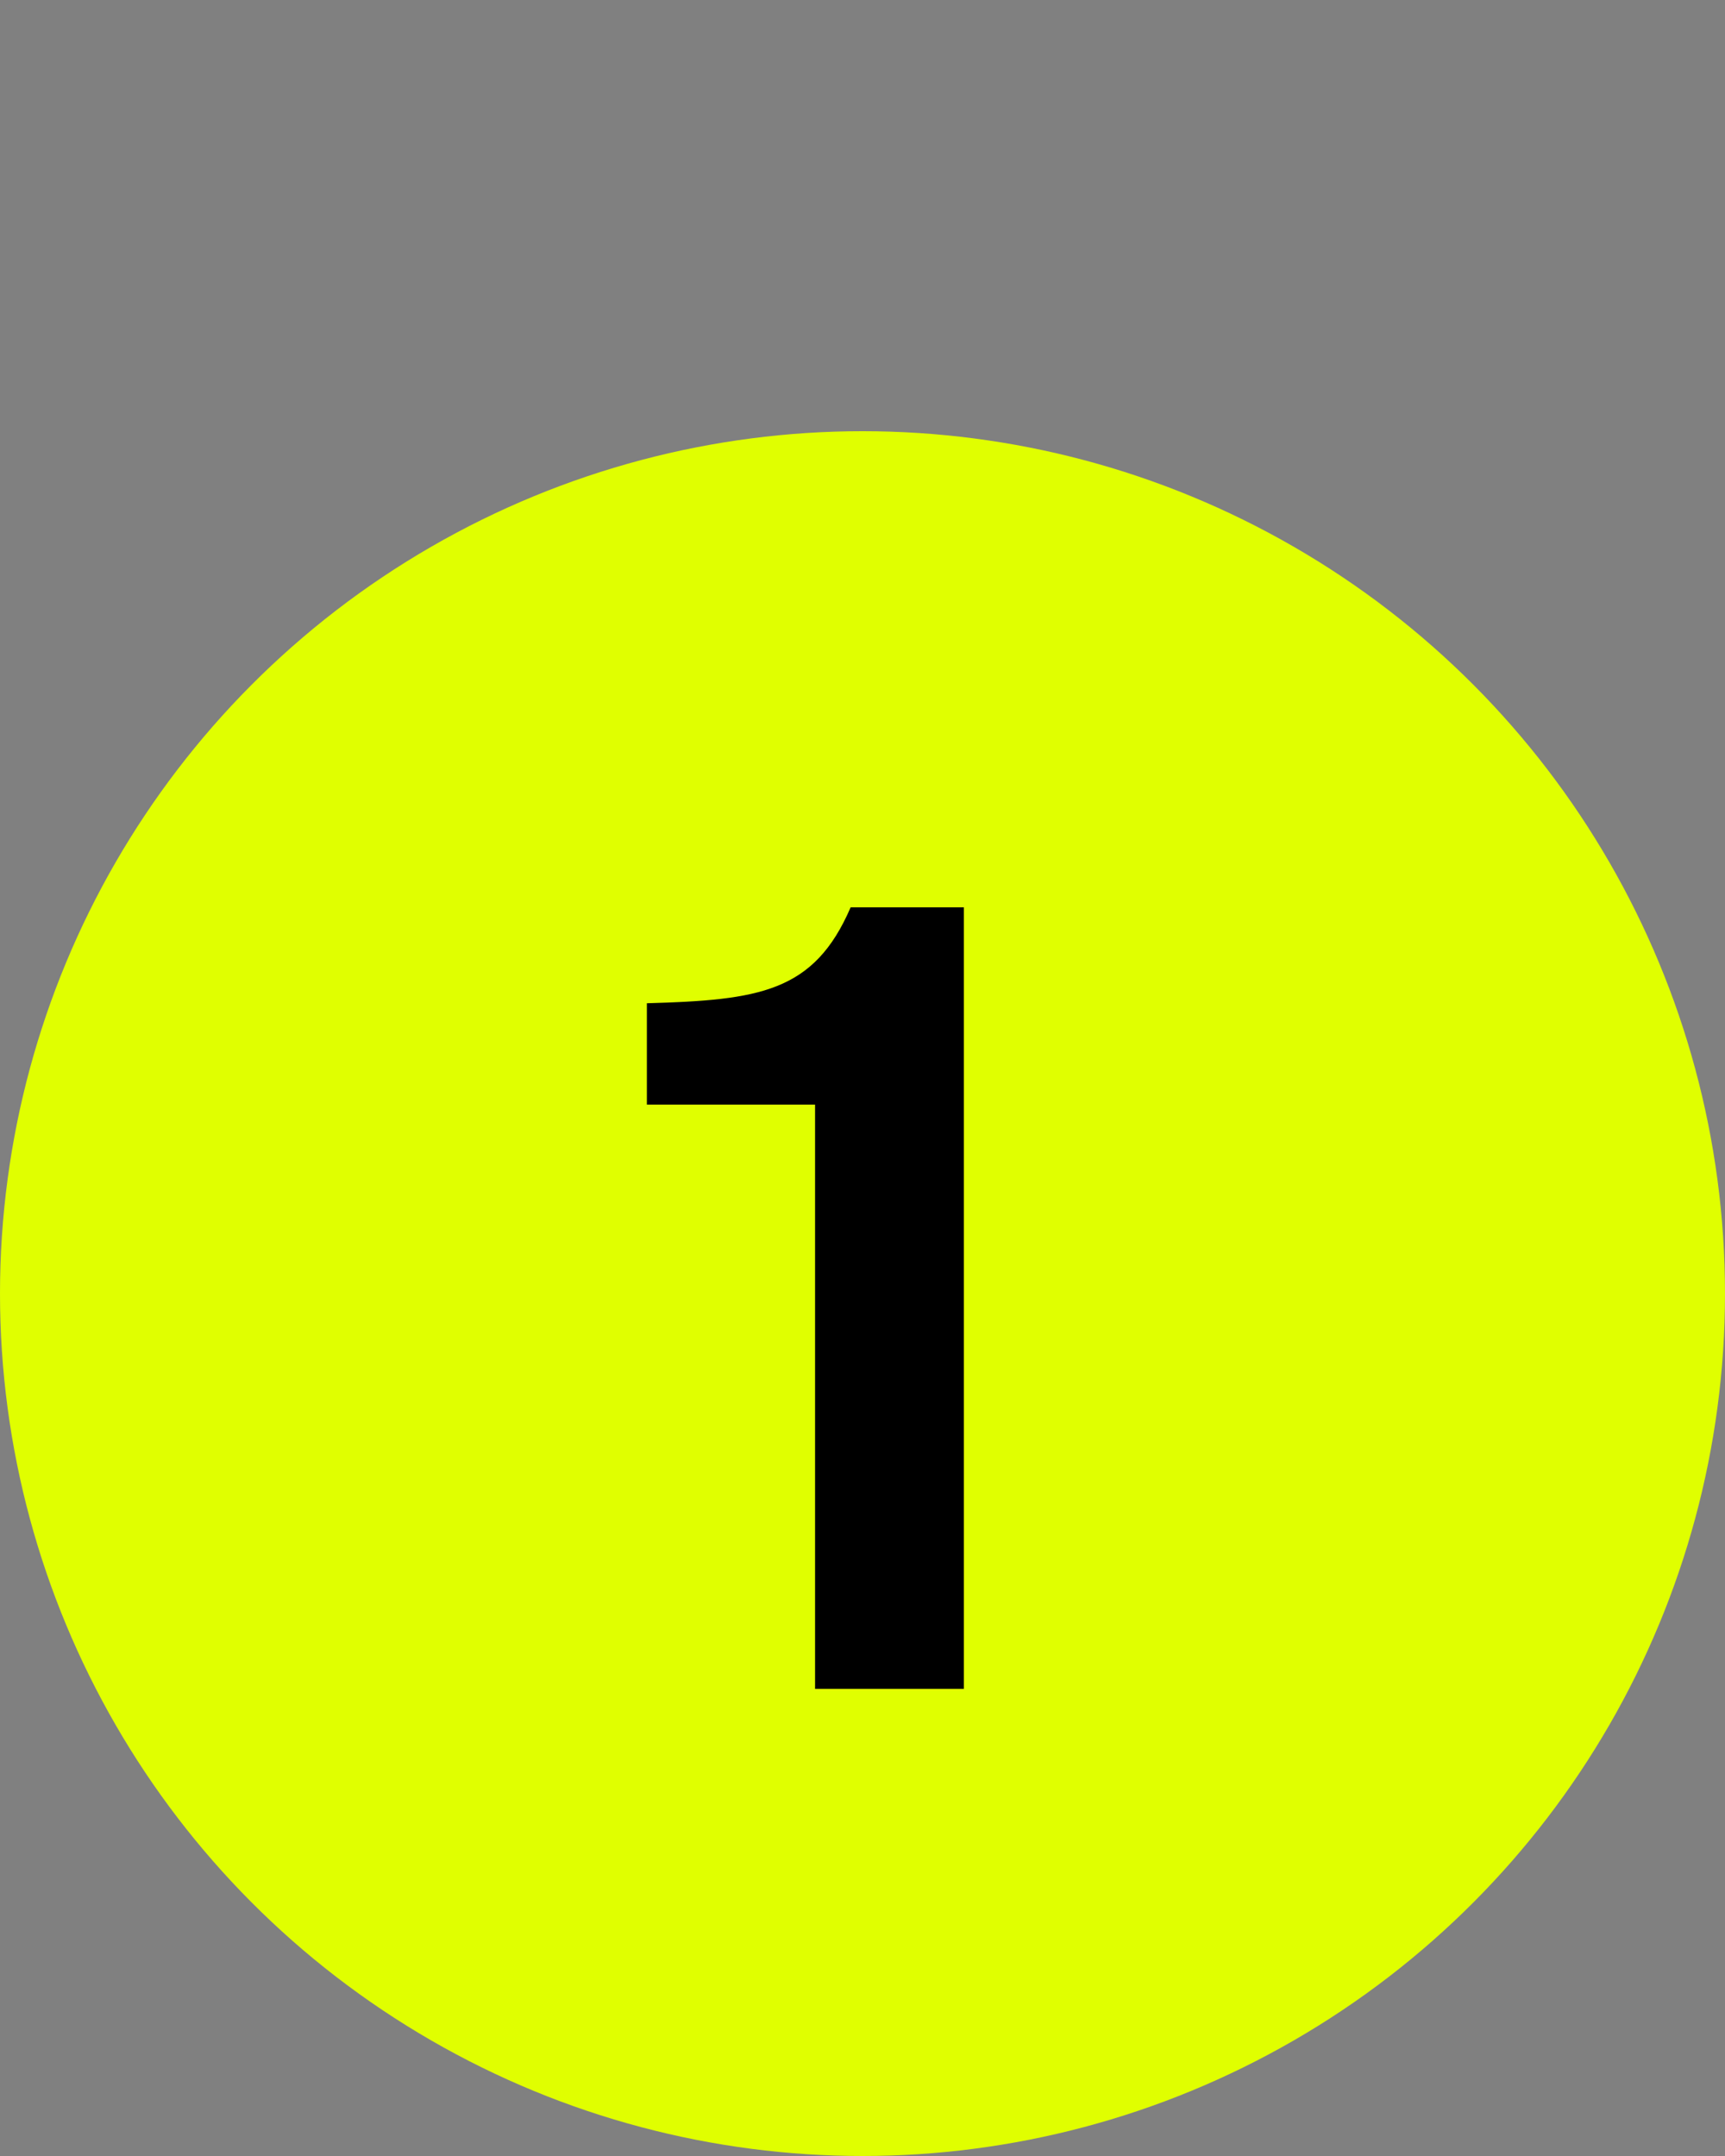
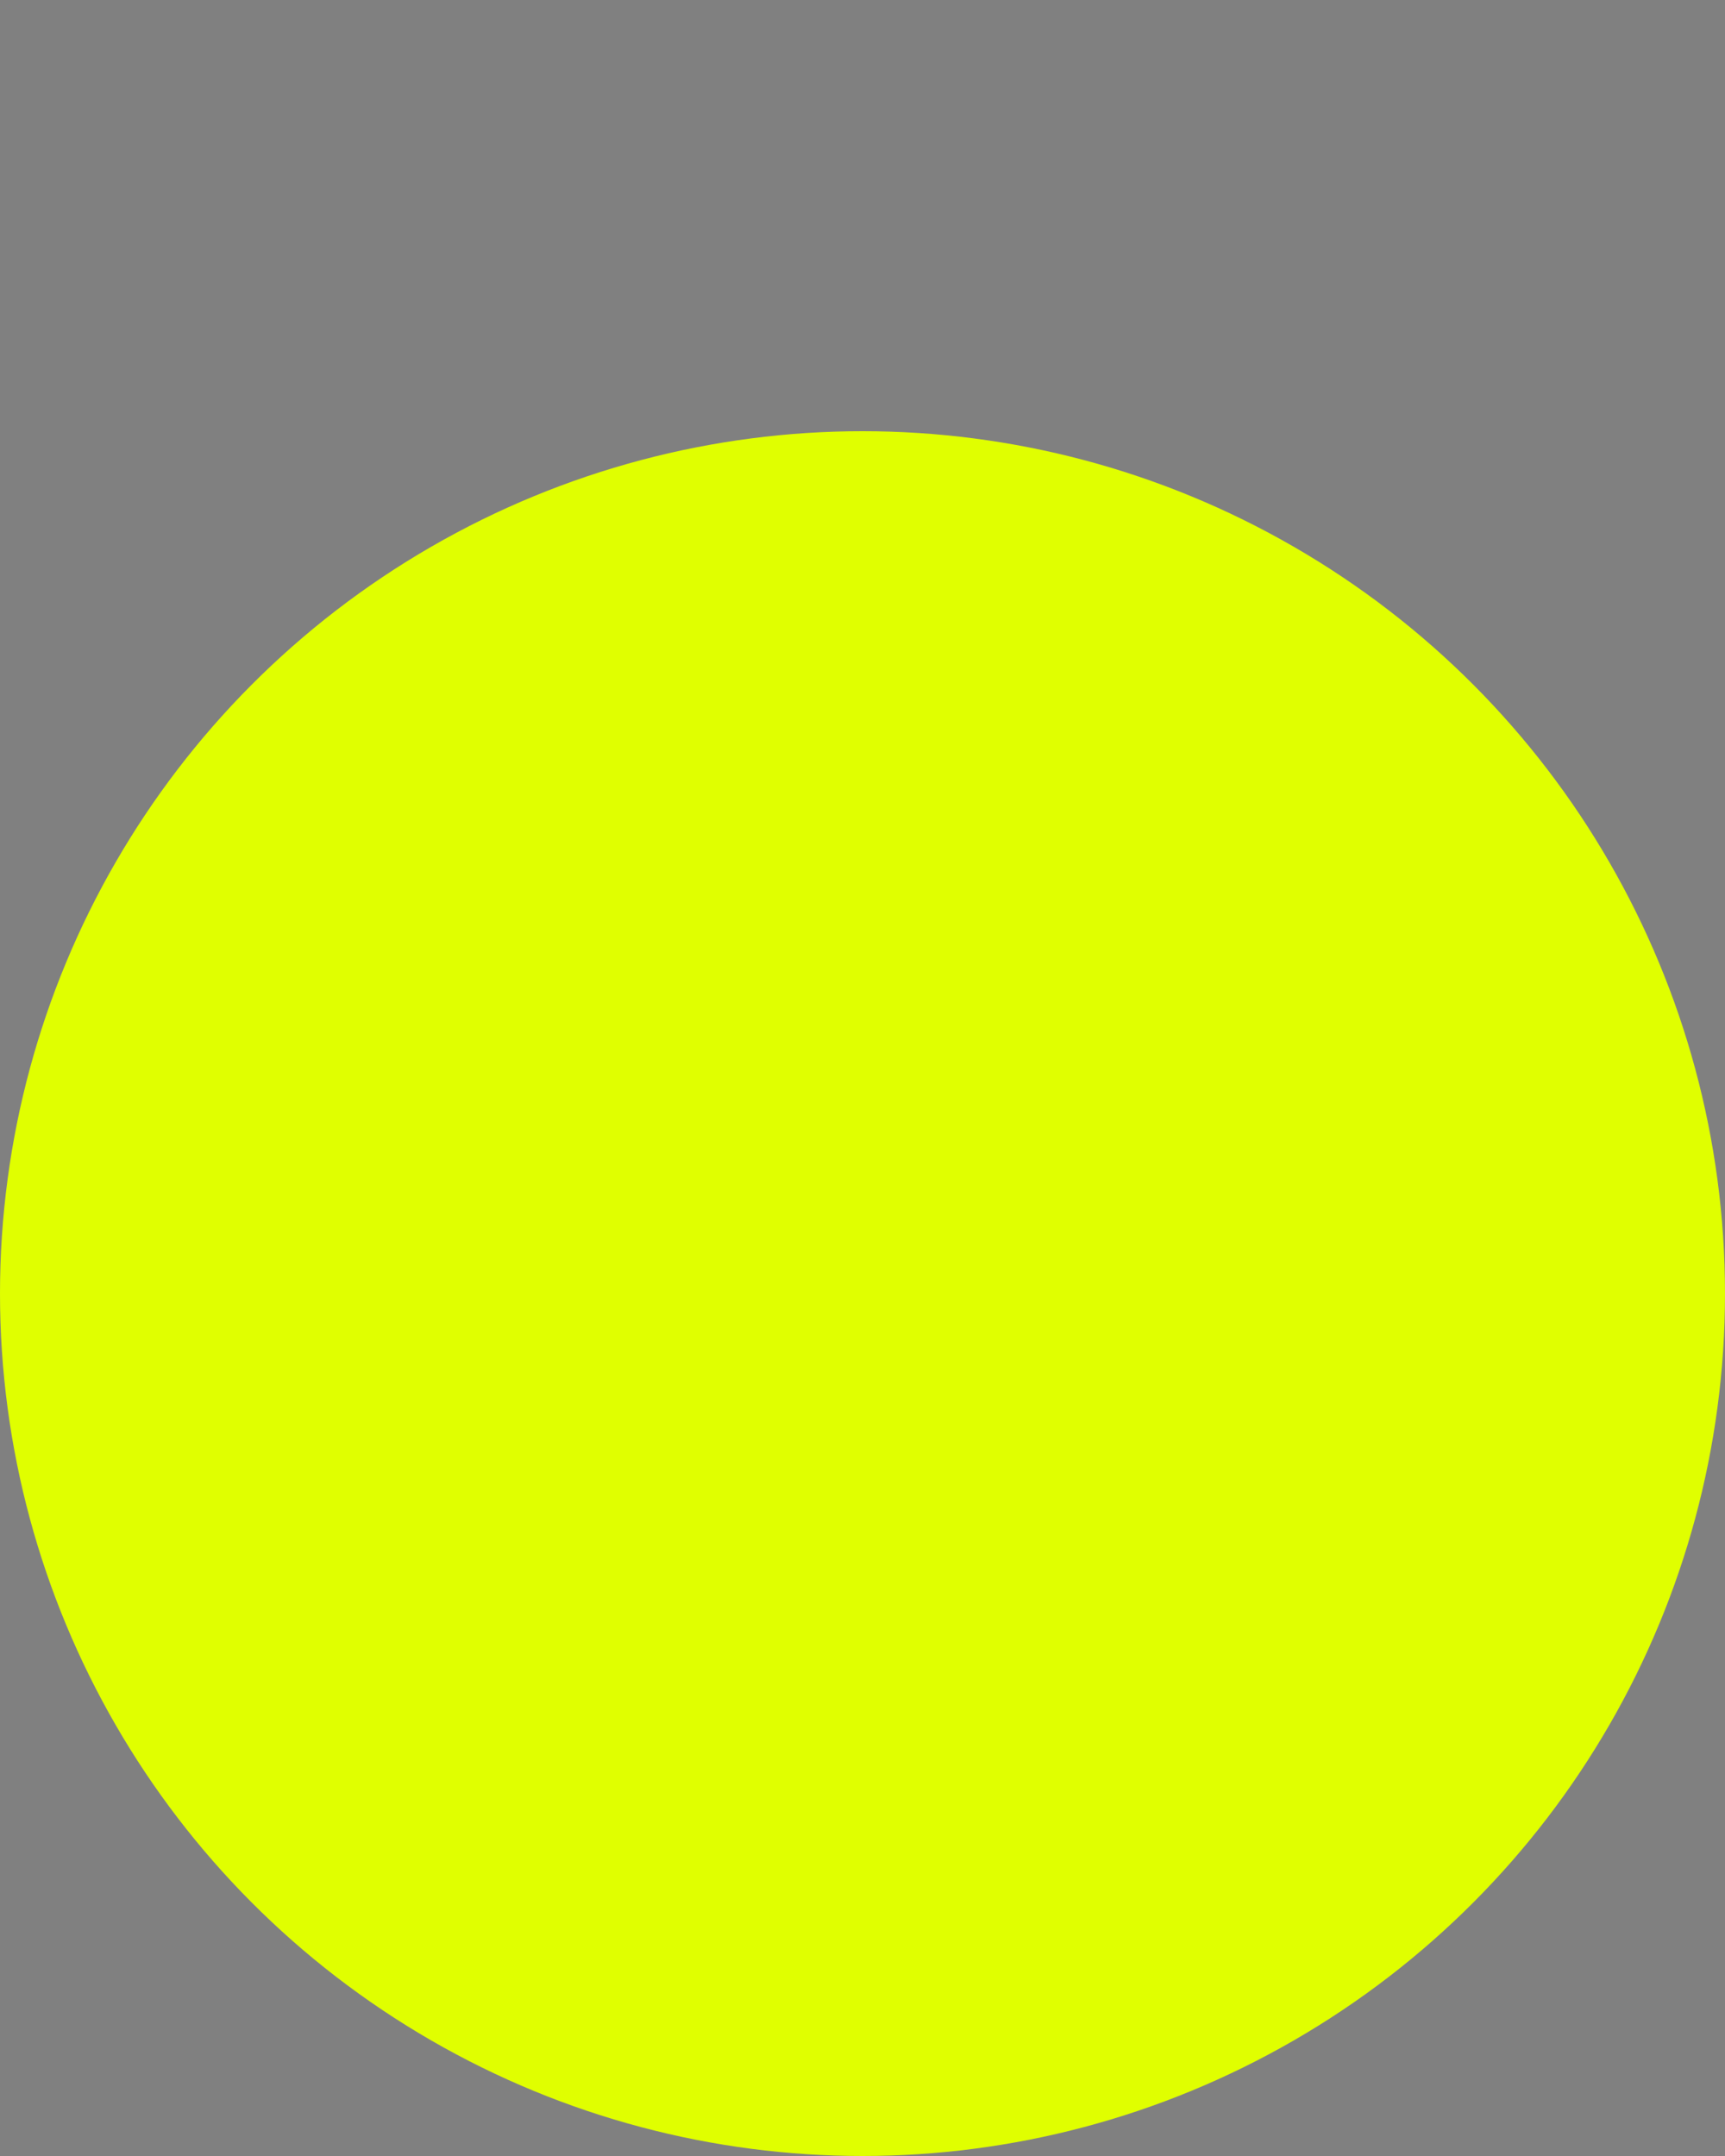
<svg xmlns="http://www.w3.org/2000/svg" width="48" height="60" viewBox="0 0 48 60" fill="none">
  <rect x="0" y="0" width="48" height="60" fill="#808080" stroke="none" />
  <circle cx="24" cy="36" r="24" fill="#E0FF00" />
-   <path d="M26.82 47H22.68V30.74H18V27.92C21.12 27.83 22.65 27.62 23.67 25.25H26.82V47Z" fill="black" />
</svg>